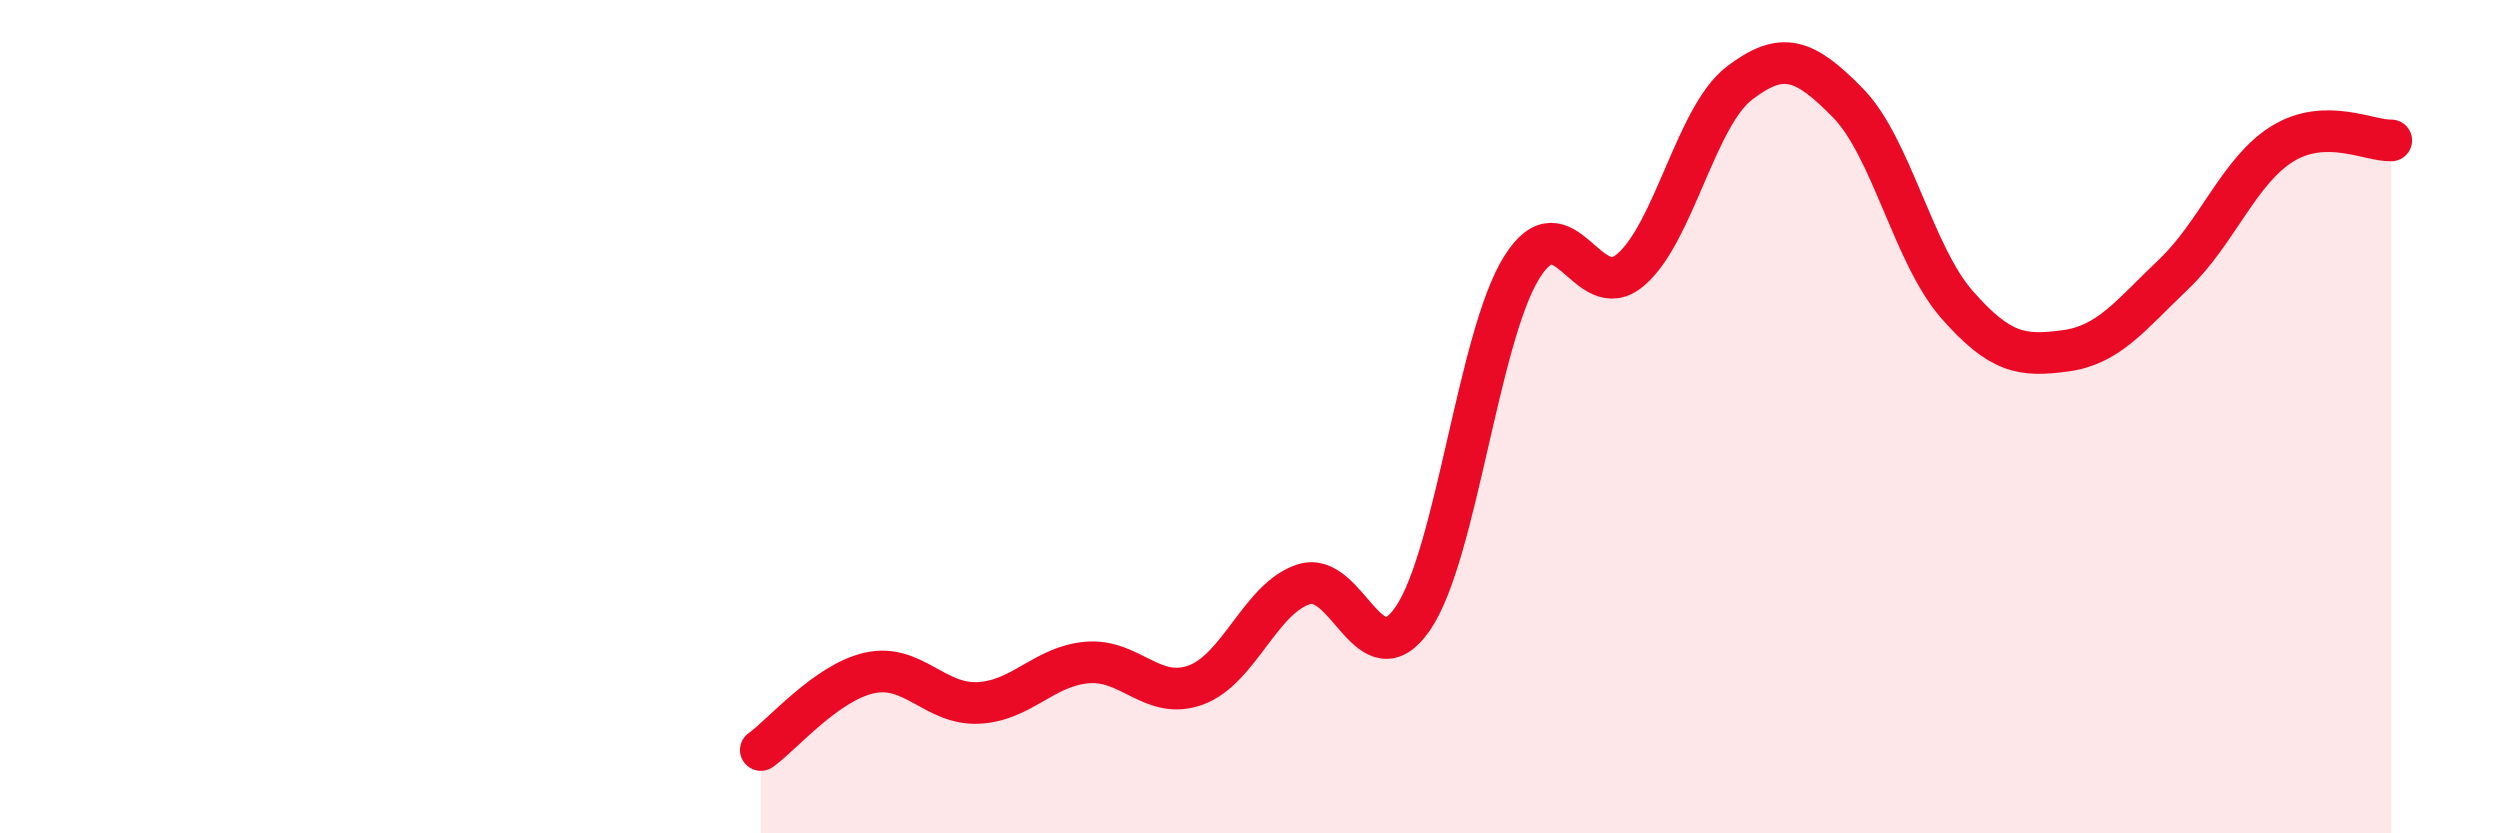
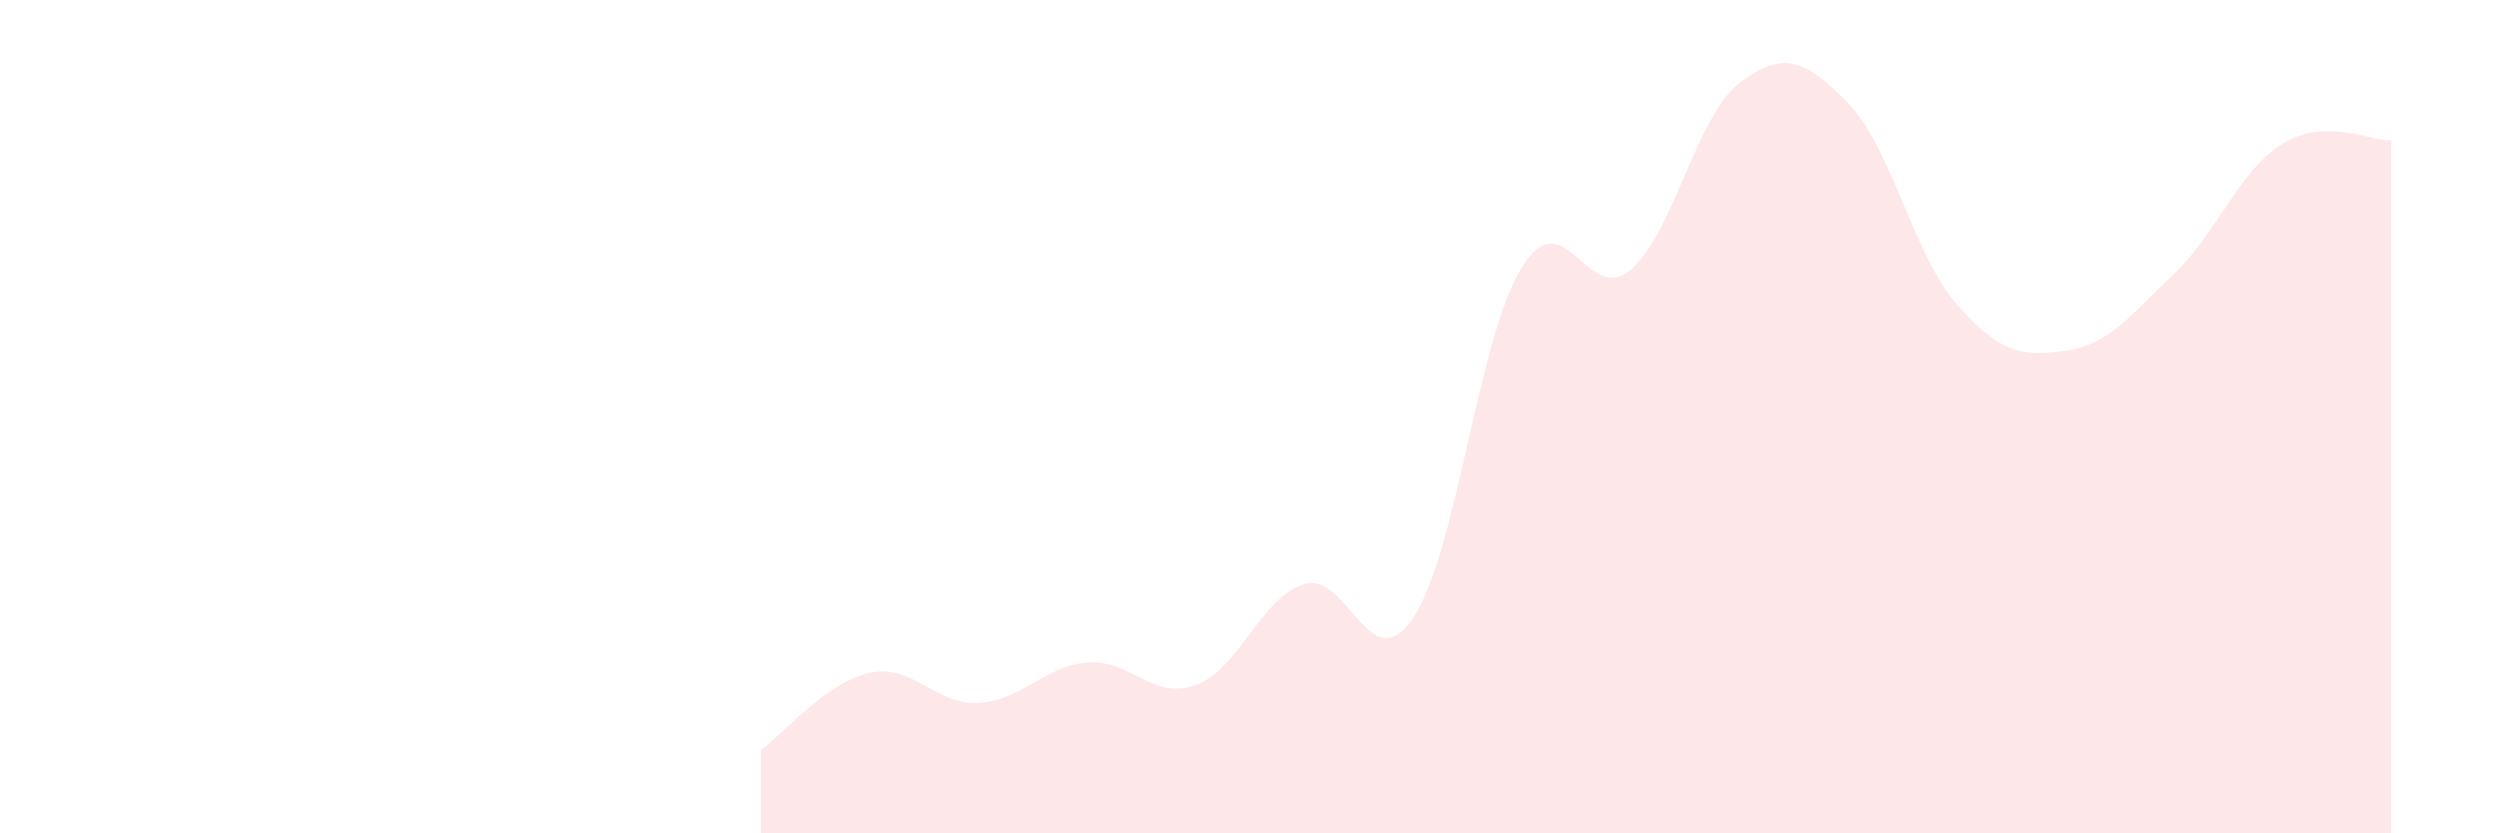
<svg xmlns="http://www.w3.org/2000/svg" width="60" height="20" viewBox="0 0 60 20">
  <path d="M 18.26,18 C 18.78,17.63 19.83,16.38 20.87,16.15 C 21.91,15.92 22.44,16.92 23.48,16.87 C 24.52,16.82 25.05,15.99 26.09,15.9 C 27.13,15.81 27.66,16.82 28.7,16.44 C 29.74,16.06 30.26,14.34 31.3,14.02 C 32.34,13.7 32.87,16.36 33.91,14.84 C 34.95,13.32 35.48,8.09 36.52,6.42 C 37.56,4.75 38.09,7.36 39.13,6.48 C 40.17,5.6 40.7,2.8 41.74,2 C 42.78,1.2 43.31,1.41 44.35,2.47 C 45.39,3.53 45.92,6.11 46.96,7.3 C 48,8.49 48.53,8.56 49.57,8.42 C 50.61,8.28 51.13,7.57 52.17,6.58 C 53.21,5.59 53.74,4.09 54.78,3.45 C 55.82,2.81 56.87,3.39 57.39,3.37L57.39 20L18.26 20Z" fill="#EB0A25" opacity="0.1" stroke-linecap="round" stroke-linejoin="round" />
-   <path d="M 18.26,18 C 18.78,17.63 19.83,16.38 20.87,16.15 C 21.91,15.92 22.44,16.92 23.48,16.87 C 24.52,16.82 25.05,15.99 26.09,15.9 C 27.13,15.81 27.66,16.82 28.7,16.44 C 29.74,16.06 30.26,14.34 31.3,14.02 C 32.34,13.7 32.87,16.36 33.91,14.84 C 34.95,13.32 35.48,8.09 36.52,6.42 C 37.56,4.75 38.09,7.36 39.13,6.48 C 40.17,5.6 40.7,2.8 41.74,2 C 42.78,1.2 43.31,1.41 44.35,2.47 C 45.39,3.53 45.92,6.11 46.96,7.3 C 48,8.49 48.53,8.56 49.57,8.42 C 50.61,8.28 51.13,7.57 52.17,6.58 C 53.21,5.59 53.74,4.09 54.78,3.45 C 55.82,2.81 56.87,3.39 57.39,3.37" stroke="#EB0A25" stroke-width="1" fill="none" stroke-linecap="round" stroke-linejoin="round" />
</svg>